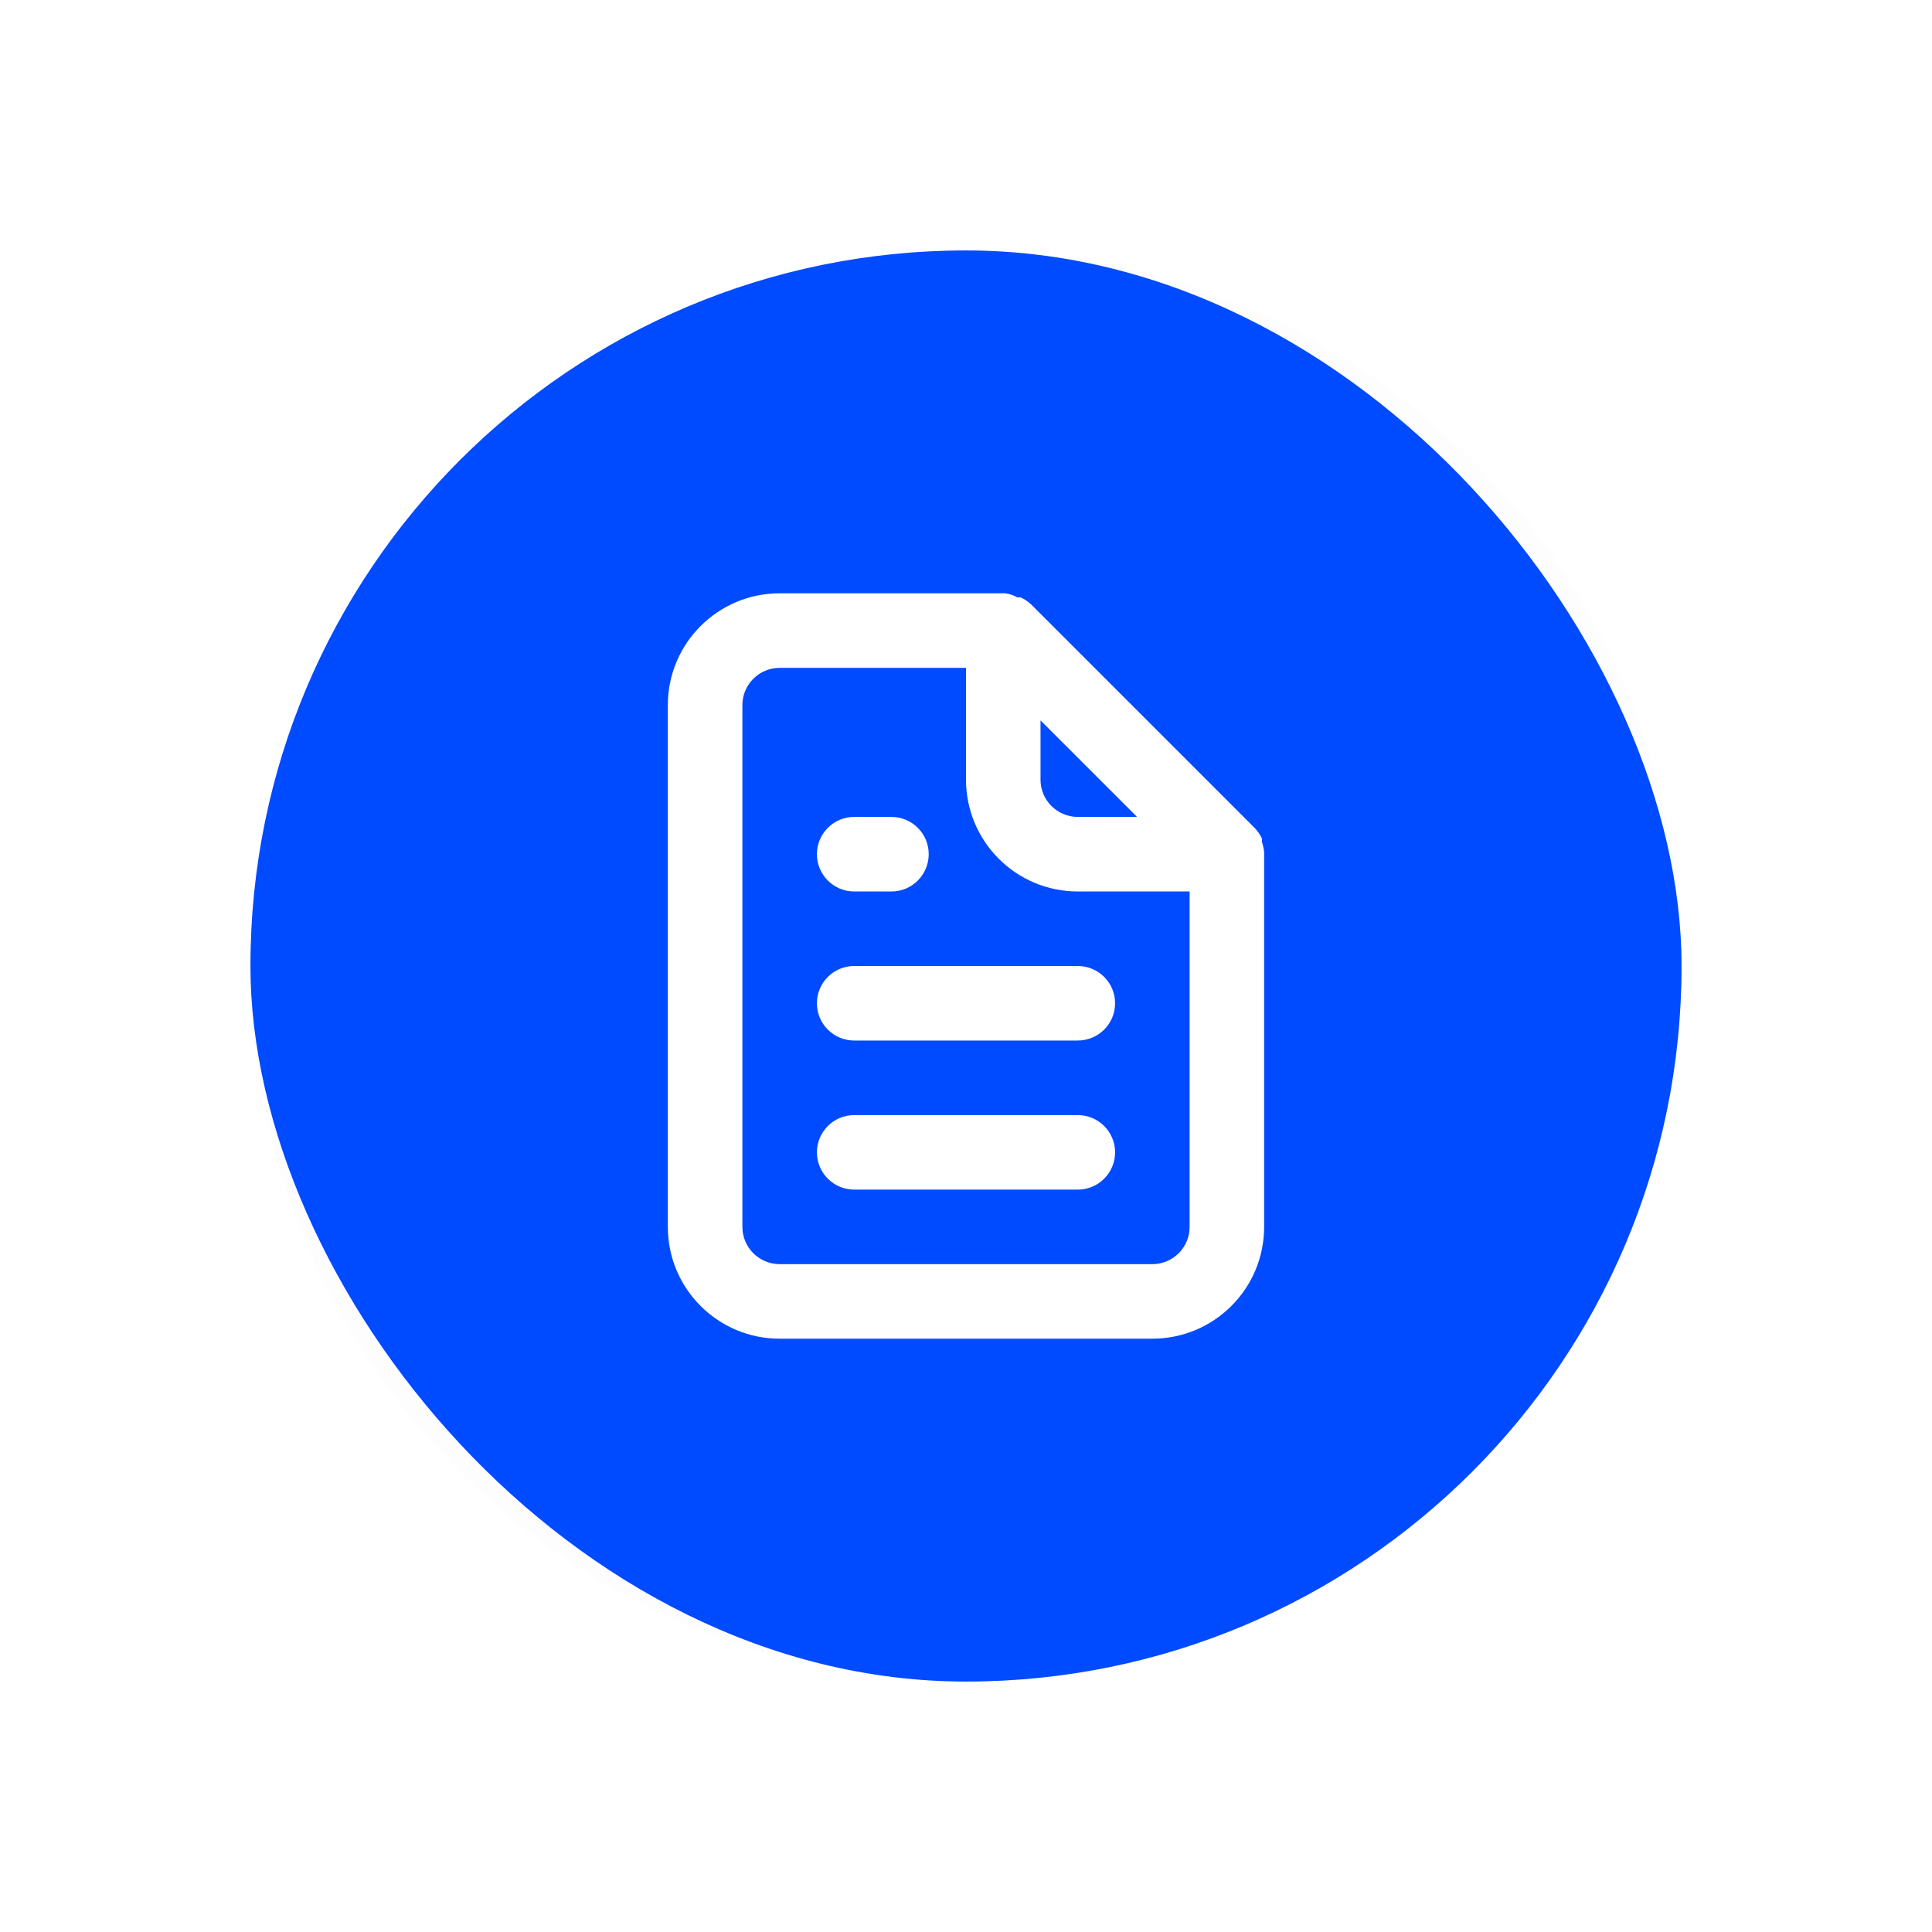
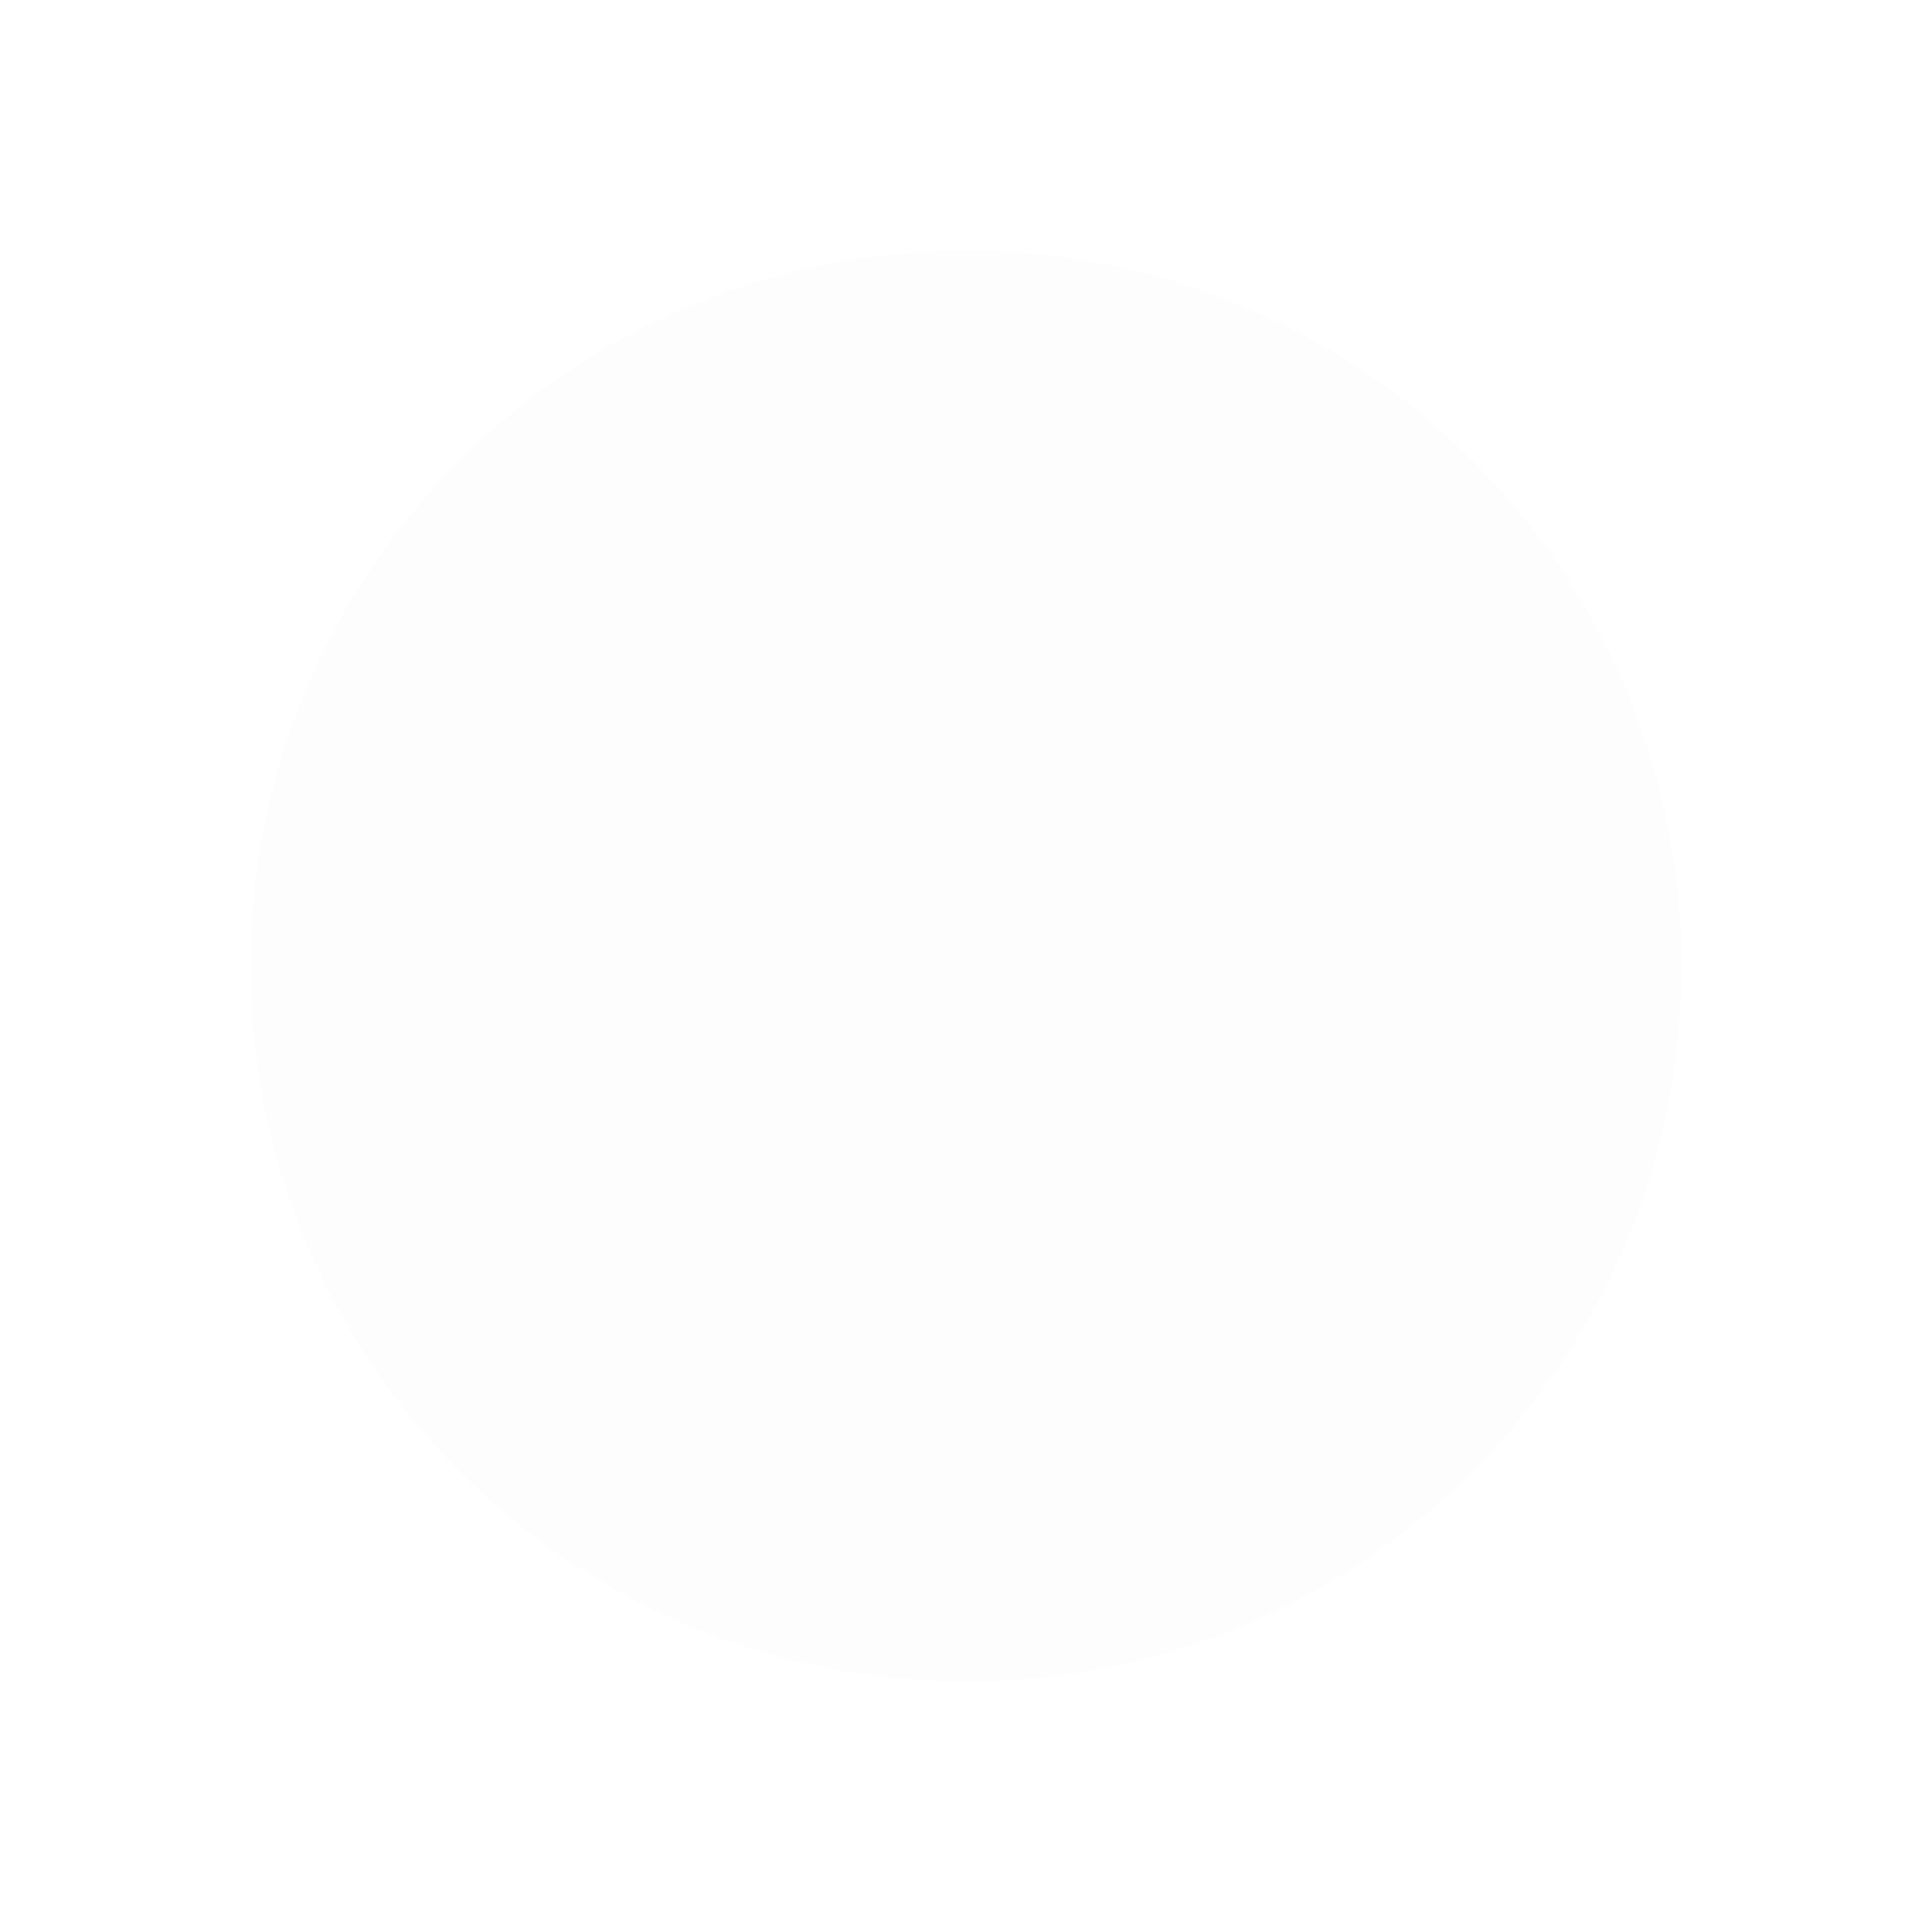
<svg xmlns="http://www.w3.org/2000/svg" width="54" height="54" viewBox="0 0 54 54" fill="none">
  <g filter="url(#filter0_d_137_14203)">
    <circle cx="27" cy="27" r="20" fill="black" fill-opacity="0.01" />
  </g>
  <g clip-path="url(#clip0_137_14203)">
-     <rect x="7" y="7" width="40" height="40" rx="20" fill="#004AFF" />
-   </g>
+     </g>
  <g clip-path="url(#clip1_137_14203)">
    <path fill-rule="evenodd" clip-rule="evenodd" d="M23.875 24.917H24.917C25.492 24.917 25.958 24.45 25.958 23.875C25.958 23.3 25.492 22.833 24.917 22.833H23.875C23.3 22.833 22.833 23.3 22.833 23.875C22.833 24.45 23.3 24.917 23.875 24.917ZM23.875 27C23.3 27 22.833 27.466 22.833 28.042C22.833 28.617 23.3 29.083 23.875 29.083H30.125C30.7 29.083 31.167 28.617 31.167 28.042C31.167 27.466 30.7 27 30.125 27H23.875ZM35.333 23.812C35.322 23.717 35.301 23.623 35.271 23.531V23.438C35.221 23.33 35.154 23.232 35.073 23.146L28.823 16.896C28.737 16.815 28.638 16.748 28.531 16.698C28.5 16.694 28.468 16.694 28.437 16.698C28.331 16.637 28.215 16.598 28.094 16.583H21.791C20.066 16.583 18.666 17.983 18.666 19.708V34.292C18.666 36.018 20.066 37.417 21.791 37.417H32.208C33.934 37.417 35.333 36.018 35.333 34.292V23.875C35.333 23.875 35.333 23.875 35.333 23.812ZM29.083 20.136L31.781 22.833H30.125C29.55 22.833 29.083 22.367 29.083 21.792V20.136ZM33.25 34.292C33.25 34.867 32.784 35.333 32.208 35.333H21.792C21.216 35.333 20.75 34.867 20.75 34.292V19.708C20.75 19.133 21.216 18.667 21.792 18.667H27V21.792C27 23.518 28.399 24.917 30.125 24.917H33.25V34.292ZM30.125 31.167H23.875C23.3 31.167 22.833 31.633 22.833 32.208C22.833 32.784 23.3 33.25 23.875 33.25H30.125C30.7 33.25 31.167 32.784 31.167 32.208C31.167 31.633 30.7 31.167 30.125 31.167Z" fill="white" />
  </g>
  <defs>
    <filter id="filter0_d_137_14203" x="0.75" y="0.75" width="52.5" height="52.5" filterUnits="userSpaceOnUse" color-interpolation-filters="sRGB">
      <feFlood flood-opacity="0" result="BackgroundImageFix" />
      <feColorMatrix in="SourceAlpha" type="matrix" values="0 0 0 0 0 0 0 0 0 0 0 0 0 0 0 0 0 0 127 0" result="hardAlpha" />
      <feOffset />
      <feGaussianBlur stdDeviation="3.125" />
      <feColorMatrix type="matrix" values="0 0 0 0 0.443 0 0 0 0 0.443 0 0 0 0 0.443 0 0 0 0.14 0" />
      <feBlend mode="normal" in2="BackgroundImageFix" result="effect1_dropShadow_137_14203" />
      <feBlend mode="normal" in="SourceGraphic" in2="effect1_dropShadow_137_14203" result="shape" />
    </filter>
    <clipPath id="clip0_137_14203">
      <rect width="40" height="40" fill="white" transform="translate(7 7)" />
    </clipPath>
    <clipPath id="clip1_137_14203">
-       <rect width="25" height="25" fill="white" transform="translate(14.5 14.5)" />
-     </clipPath>
+       </clipPath>
  </defs>
</svg>